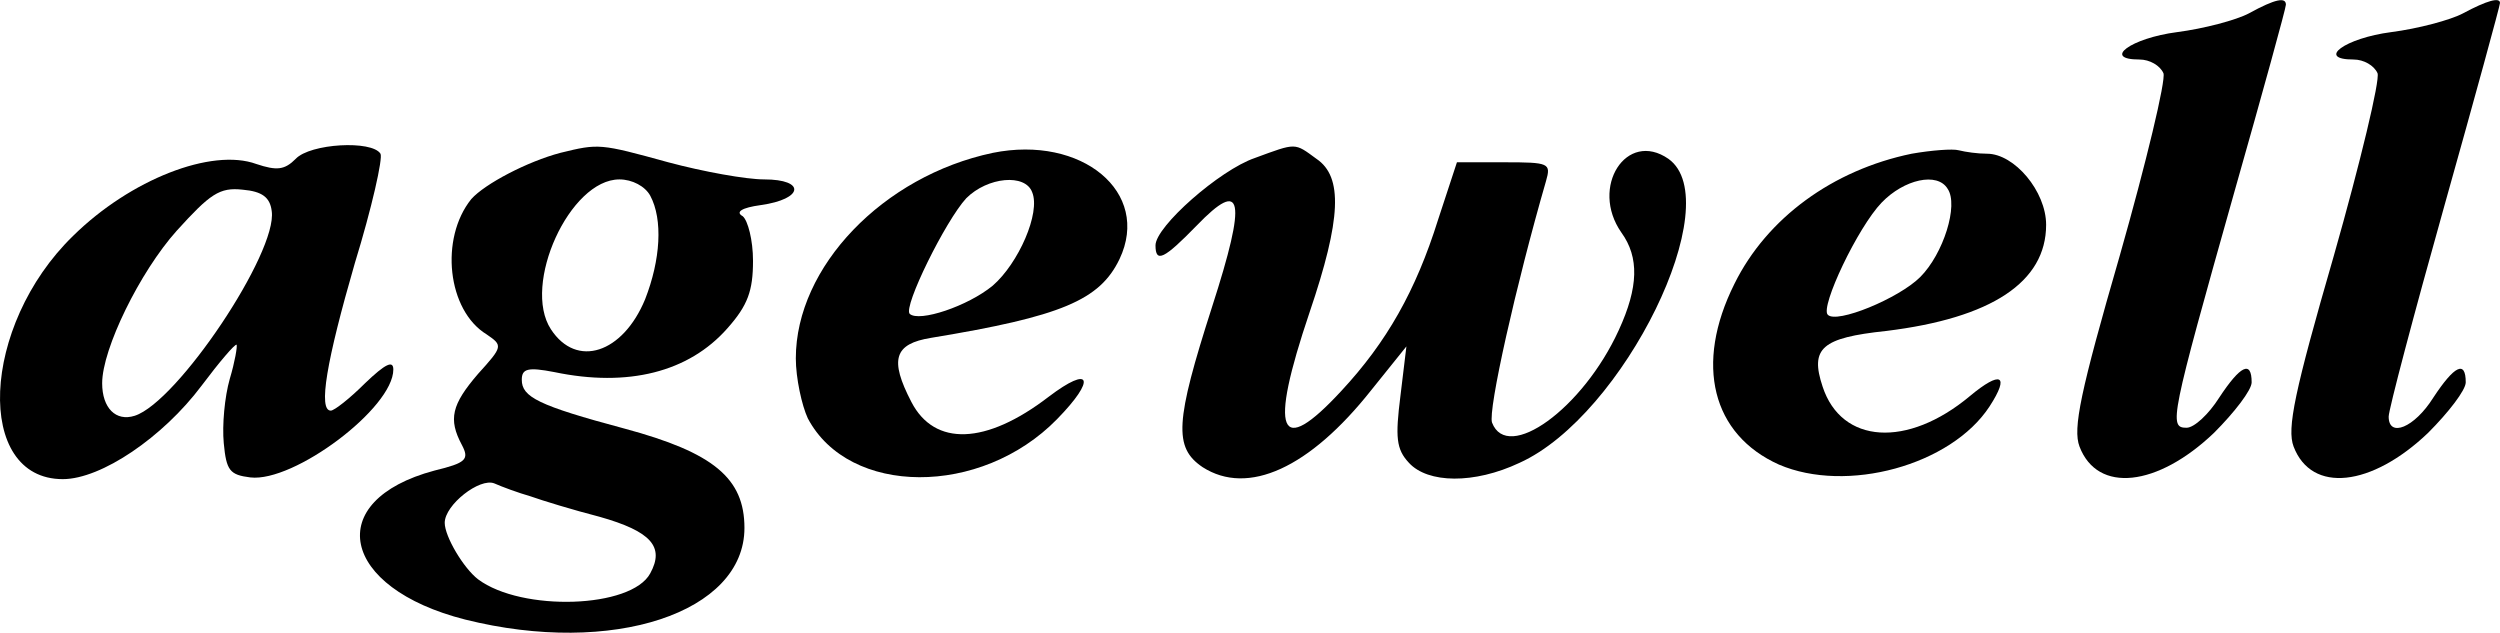
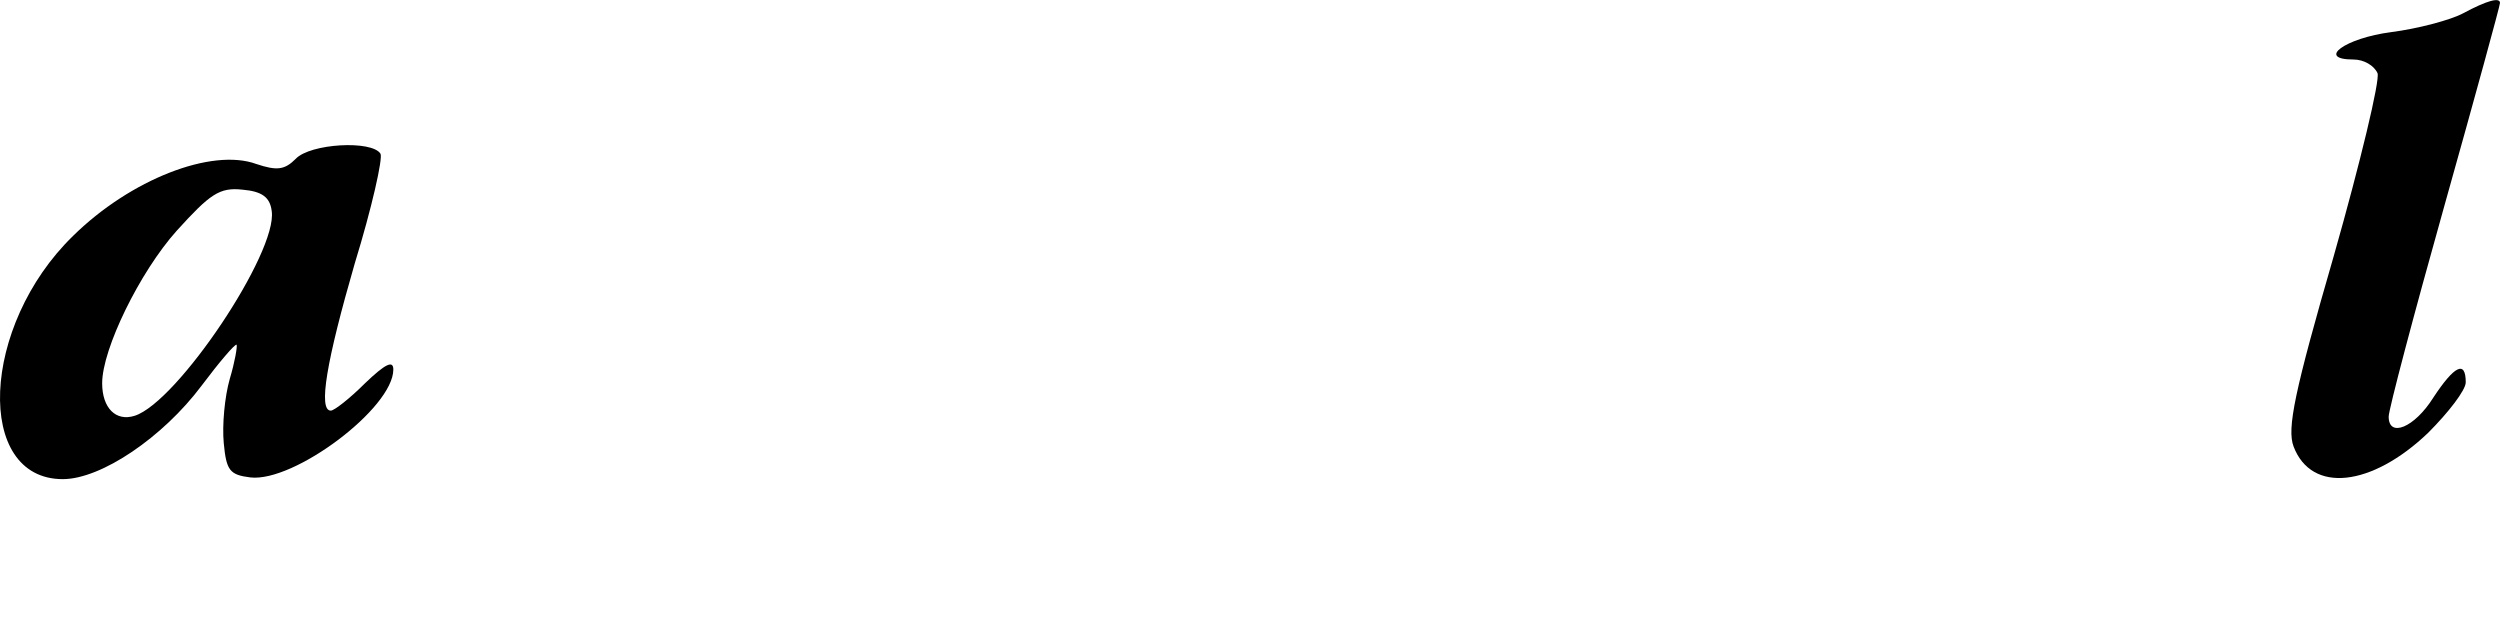
<svg xmlns="http://www.w3.org/2000/svg" version="1.0" preserveAspectRatio="xMidYMid meet" viewBox="42.07 32.05 291.93 73.9">
  <g transform="translate(0,129) scale(0.1,-0.1)" fill="#000000" stroke="none">
-     <path d="M3047 954 c-15 -8 -53 -18 -84 -22 -54 -7 -88 -32 -44 -32 12 0 24 -7 28 -16 3 -8 -20 -104 -51 -213 -46 -159 -55 -202 -47 -223 21 -55 91 -47 157 16 24 24 44 50 44 59 0 26 -13 20 -38 -18 -12 -19 -29 -35 -38 -35 -21 0 -19 10 56 276 33 116 60 214 60 218 0 9 -12 7 -43 -10z" />
    <path d="M3297 954 c-15 -8 -53 -18 -84 -22 -54 -7 -88 -32 -44 -32 12 0 24 -7 28 -16 3 -8 -20 -104 -51 -213 -46 -159 -55 -202 -47 -223 21 -55 91 -47 157 16 24 24 44 50 44 59 0 26 -13 20 -38 -18 -22 -35 -52 -47 -52 -22 0 8 29 118 65 246 36 128 65 234 65 237 0 7 -15 3 -43 -12z" />
    <path d="M766 784 c-13 -13 -22 -14 -46 -6 -52 19 -147 -18 -214 -84 -108 -105 -115 -284 -12 -284 45 0 117 49 162 109 21 28 39 49 41 48 1 -2 -2 -20 -8 -40 -6 -21 -9 -54 -7 -75 3 -32 7 -37 31 -40 51 -6 167 81 167 126 0 11 -9 7 -33 -16 -18 -18 -36 -32 -40 -32 -15 0 -5 58 28 172 20 65 33 123 30 128 -10 16 -82 12 -99 -6z m-28 -61 c7 -48 -110 -223 -160 -239 -22 -7 -38 9 -38 38 0 40 44 130 87 178 39 43 50 51 77 48 23 -2 32 -9 34 -25z" />
-     <path d="M1075 791 c-38 -10 -88 -36 -104 -54 -37 -46 -28 -130 18 -158 19 -13 19 -14 -10 -46 -31 -36 -35 -53 -19 -83 9 -17 5 -21 -32 -30 -131 -35 -110 -137 36 -174 172 -43 326 8 326 107 0 58 -36 88 -140 116 -101 27 -120 37 -120 57 0 13 7 15 38 9 86 -18 157 0 202 51 24 27 30 44 30 79 0 24 -6 47 -12 52 -9 5 -1 10 21 13 50 7 53 30 4 30 -21 0 -71 9 -112 20 -80 22 -81 22 -126 11z m105 -50 c15 -28 12 -75 -6 -121 -26 -63 -80 -81 -110 -35 -34 52 22 175 80 175 15 0 30 -8 36 -19z m-140 -351 c14 -5 50 -16 81 -24 60 -17 76 -35 59 -66 -22 -41 -150 -45 -201 -7 -17 13 -39 50 -39 66 0 21 41 53 58 46 9 -4 28 -11 42 -15z" />
-     <path d="M1580 791 c-128 -27 -230 -133 -230 -240 0 -23 7 -55 14 -70 48 -91 202 -92 291 -1 46 47 40 64 -10 26 -73 -56 -133 -58 -160 -6 -26 50 -20 68 23 75 152 25 197 44 220 92 37 78 -44 145 -148 124z m46 -46 c10 -24 -16 -83 -46 -109 -29 -24 -86 -43 -97 -33 -8 8 42 109 66 135 25 25 69 29 77 7z" />
-     <path d="M1886 785 c-41 -14 -116 -80 -116 -102 0 -21 10 -16 48 23 54 56 59 32 18 -95 -43 -134 -45 -164 -11 -187 53 -34 125 -1 197 90 l41 51 -7 -58 c-6 -48 -5 -62 10 -78 22 -24 76 -25 129 0 122 55 244 305 174 355 -49 34 -92 -33 -55 -86 21 -29 20 -64 -3 -114 -42 -92 -130 -155 -148 -108 -5 14 28 161 63 282 6 21 4 22 -49 22 l-55 0 -22 -67 c-26 -83 -60 -143 -113 -200 -73 -79 -85 -50 -37 92 37 109 39 158 8 179 -26 19 -23 19 -72 1z" />
-     <path d="M2653 790 c-92 -19 -169 -75 -207 -152 -47 -94 -26 -176 52 -211 79 -34 201 -1 246 68 24 37 13 42 -23 12 -73 -61 -150 -56 -172 11 -15 45 -1 57 74 65 123 15 187 57 187 124 0 39 -37 83 -69 83 -11 0 -25 2 -33 4 -7 2 -32 0 -55 -4z m42 -41 c13 -19 -5 -76 -32 -103 -25 -25 -98 -55 -108 -44 -9 9 35 102 63 131 26 27 65 36 77 16z" />
  </g>
</svg>